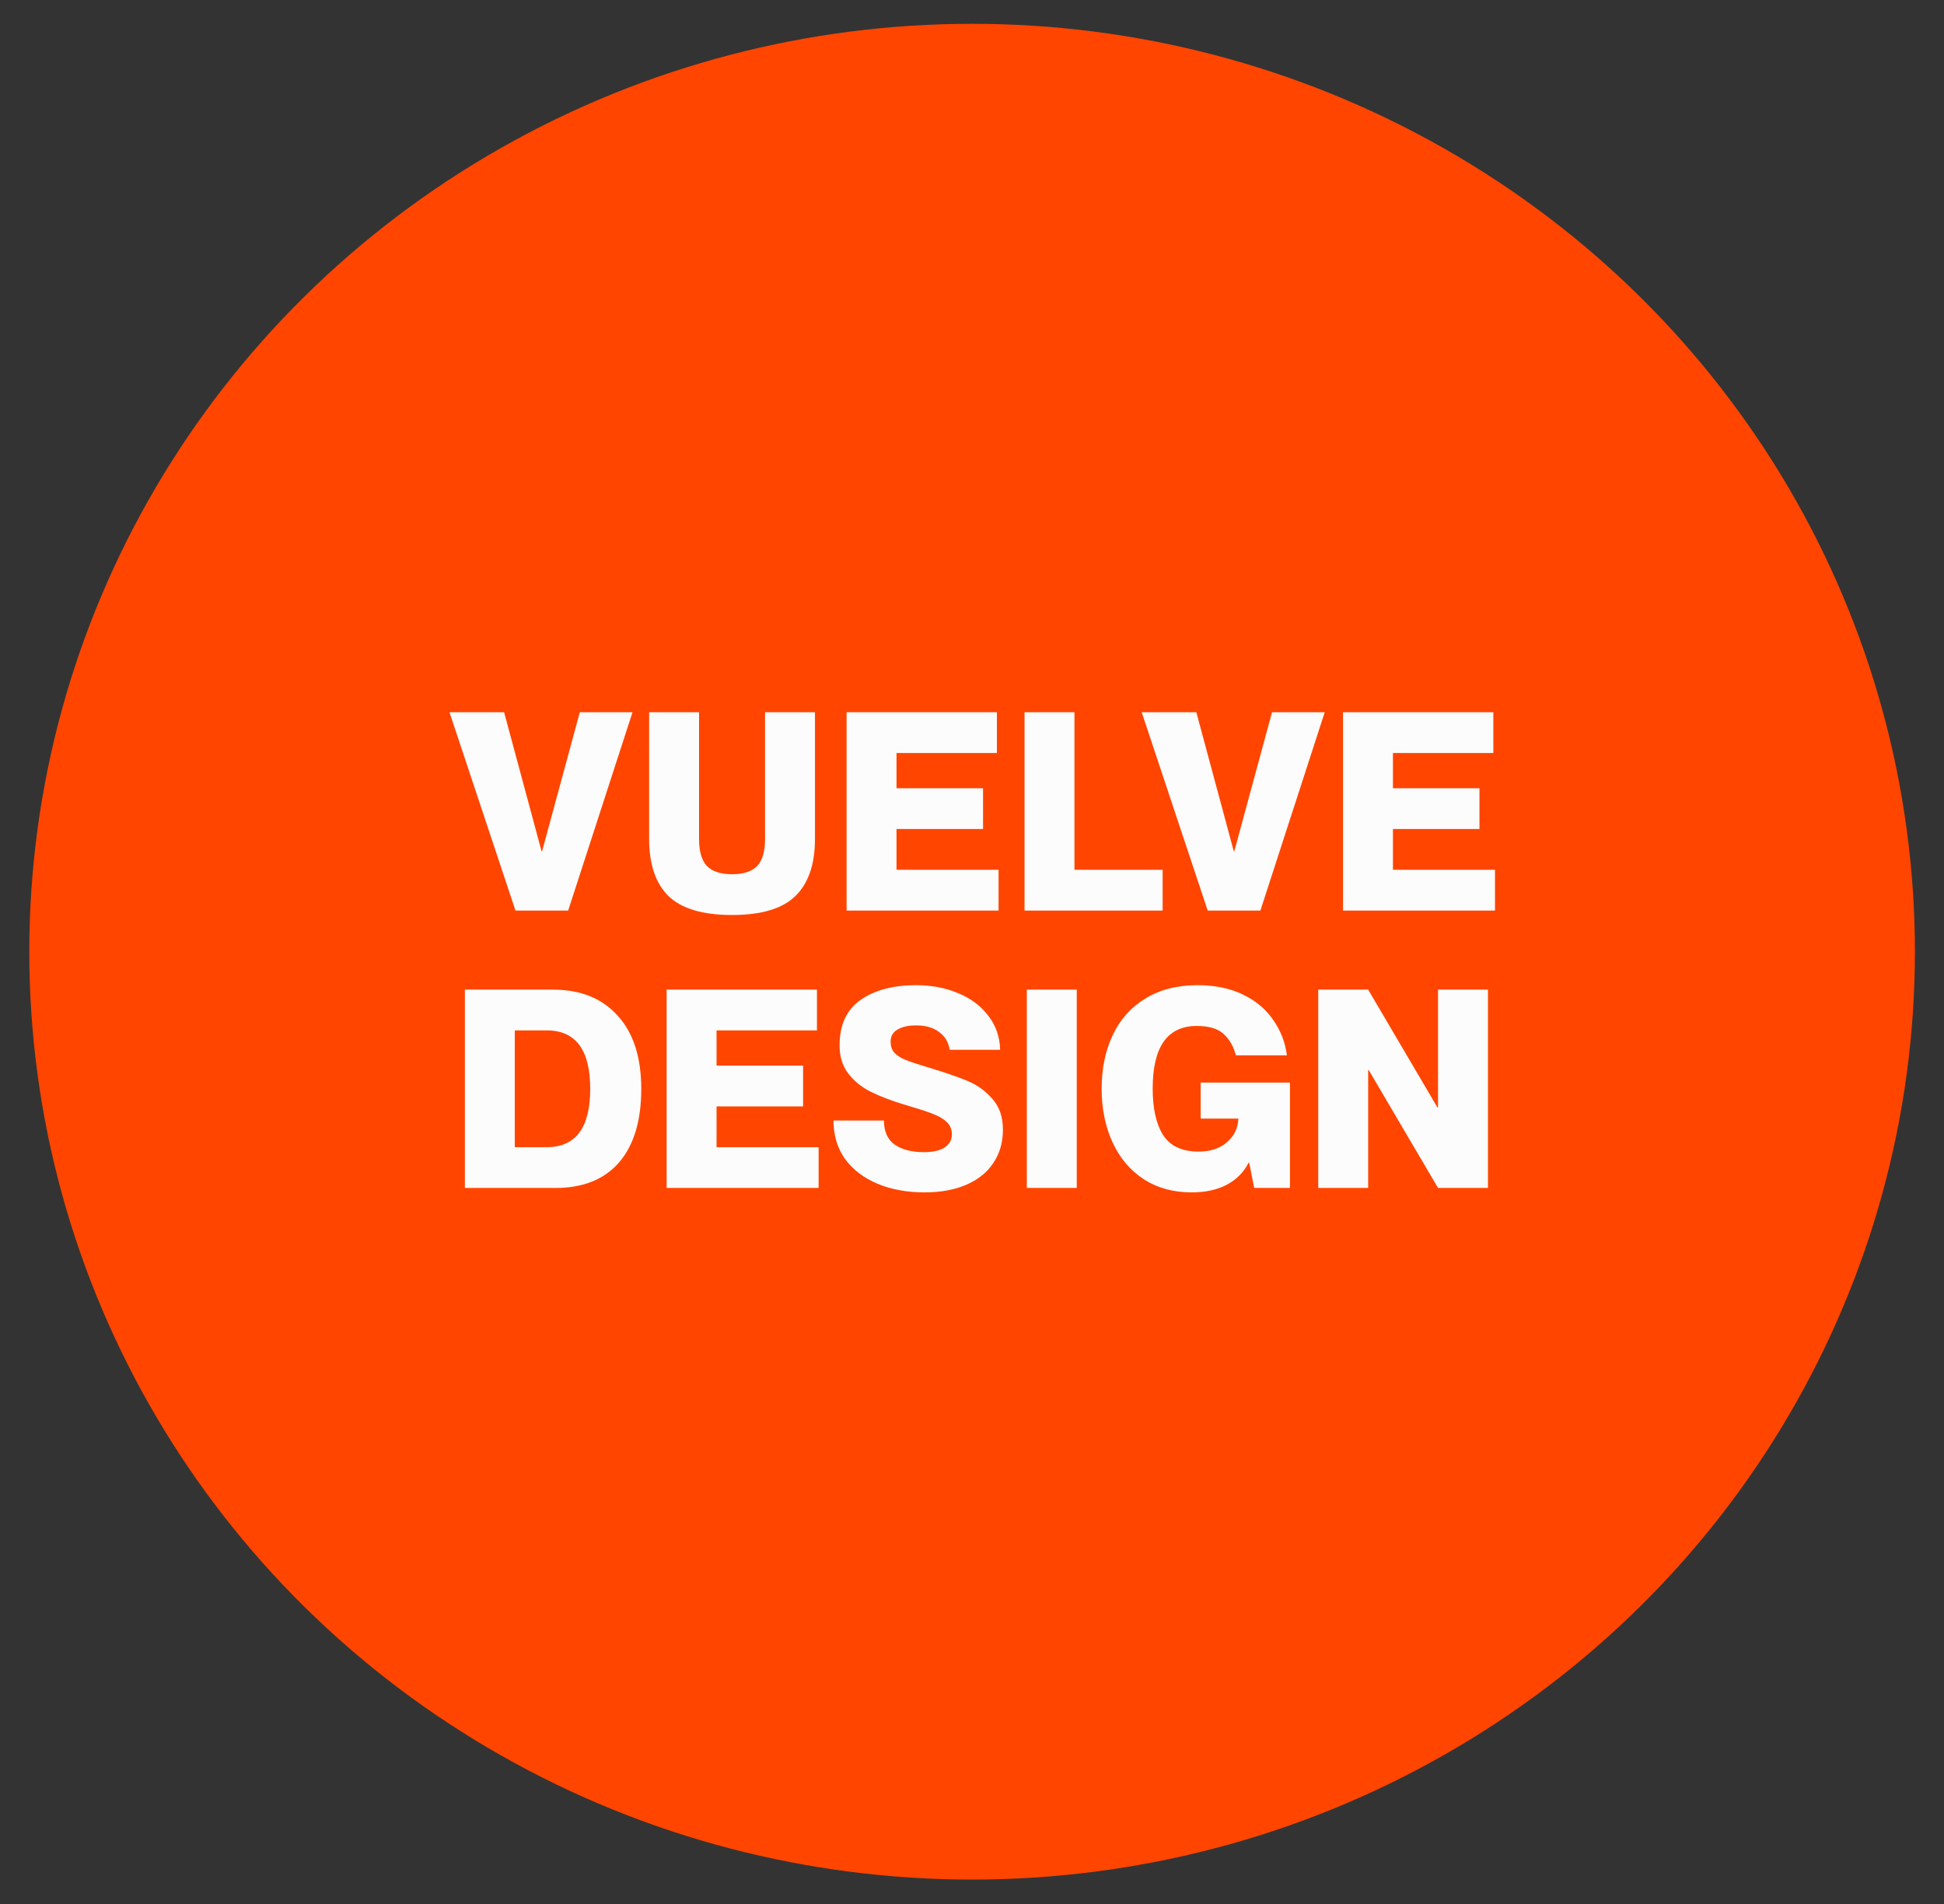
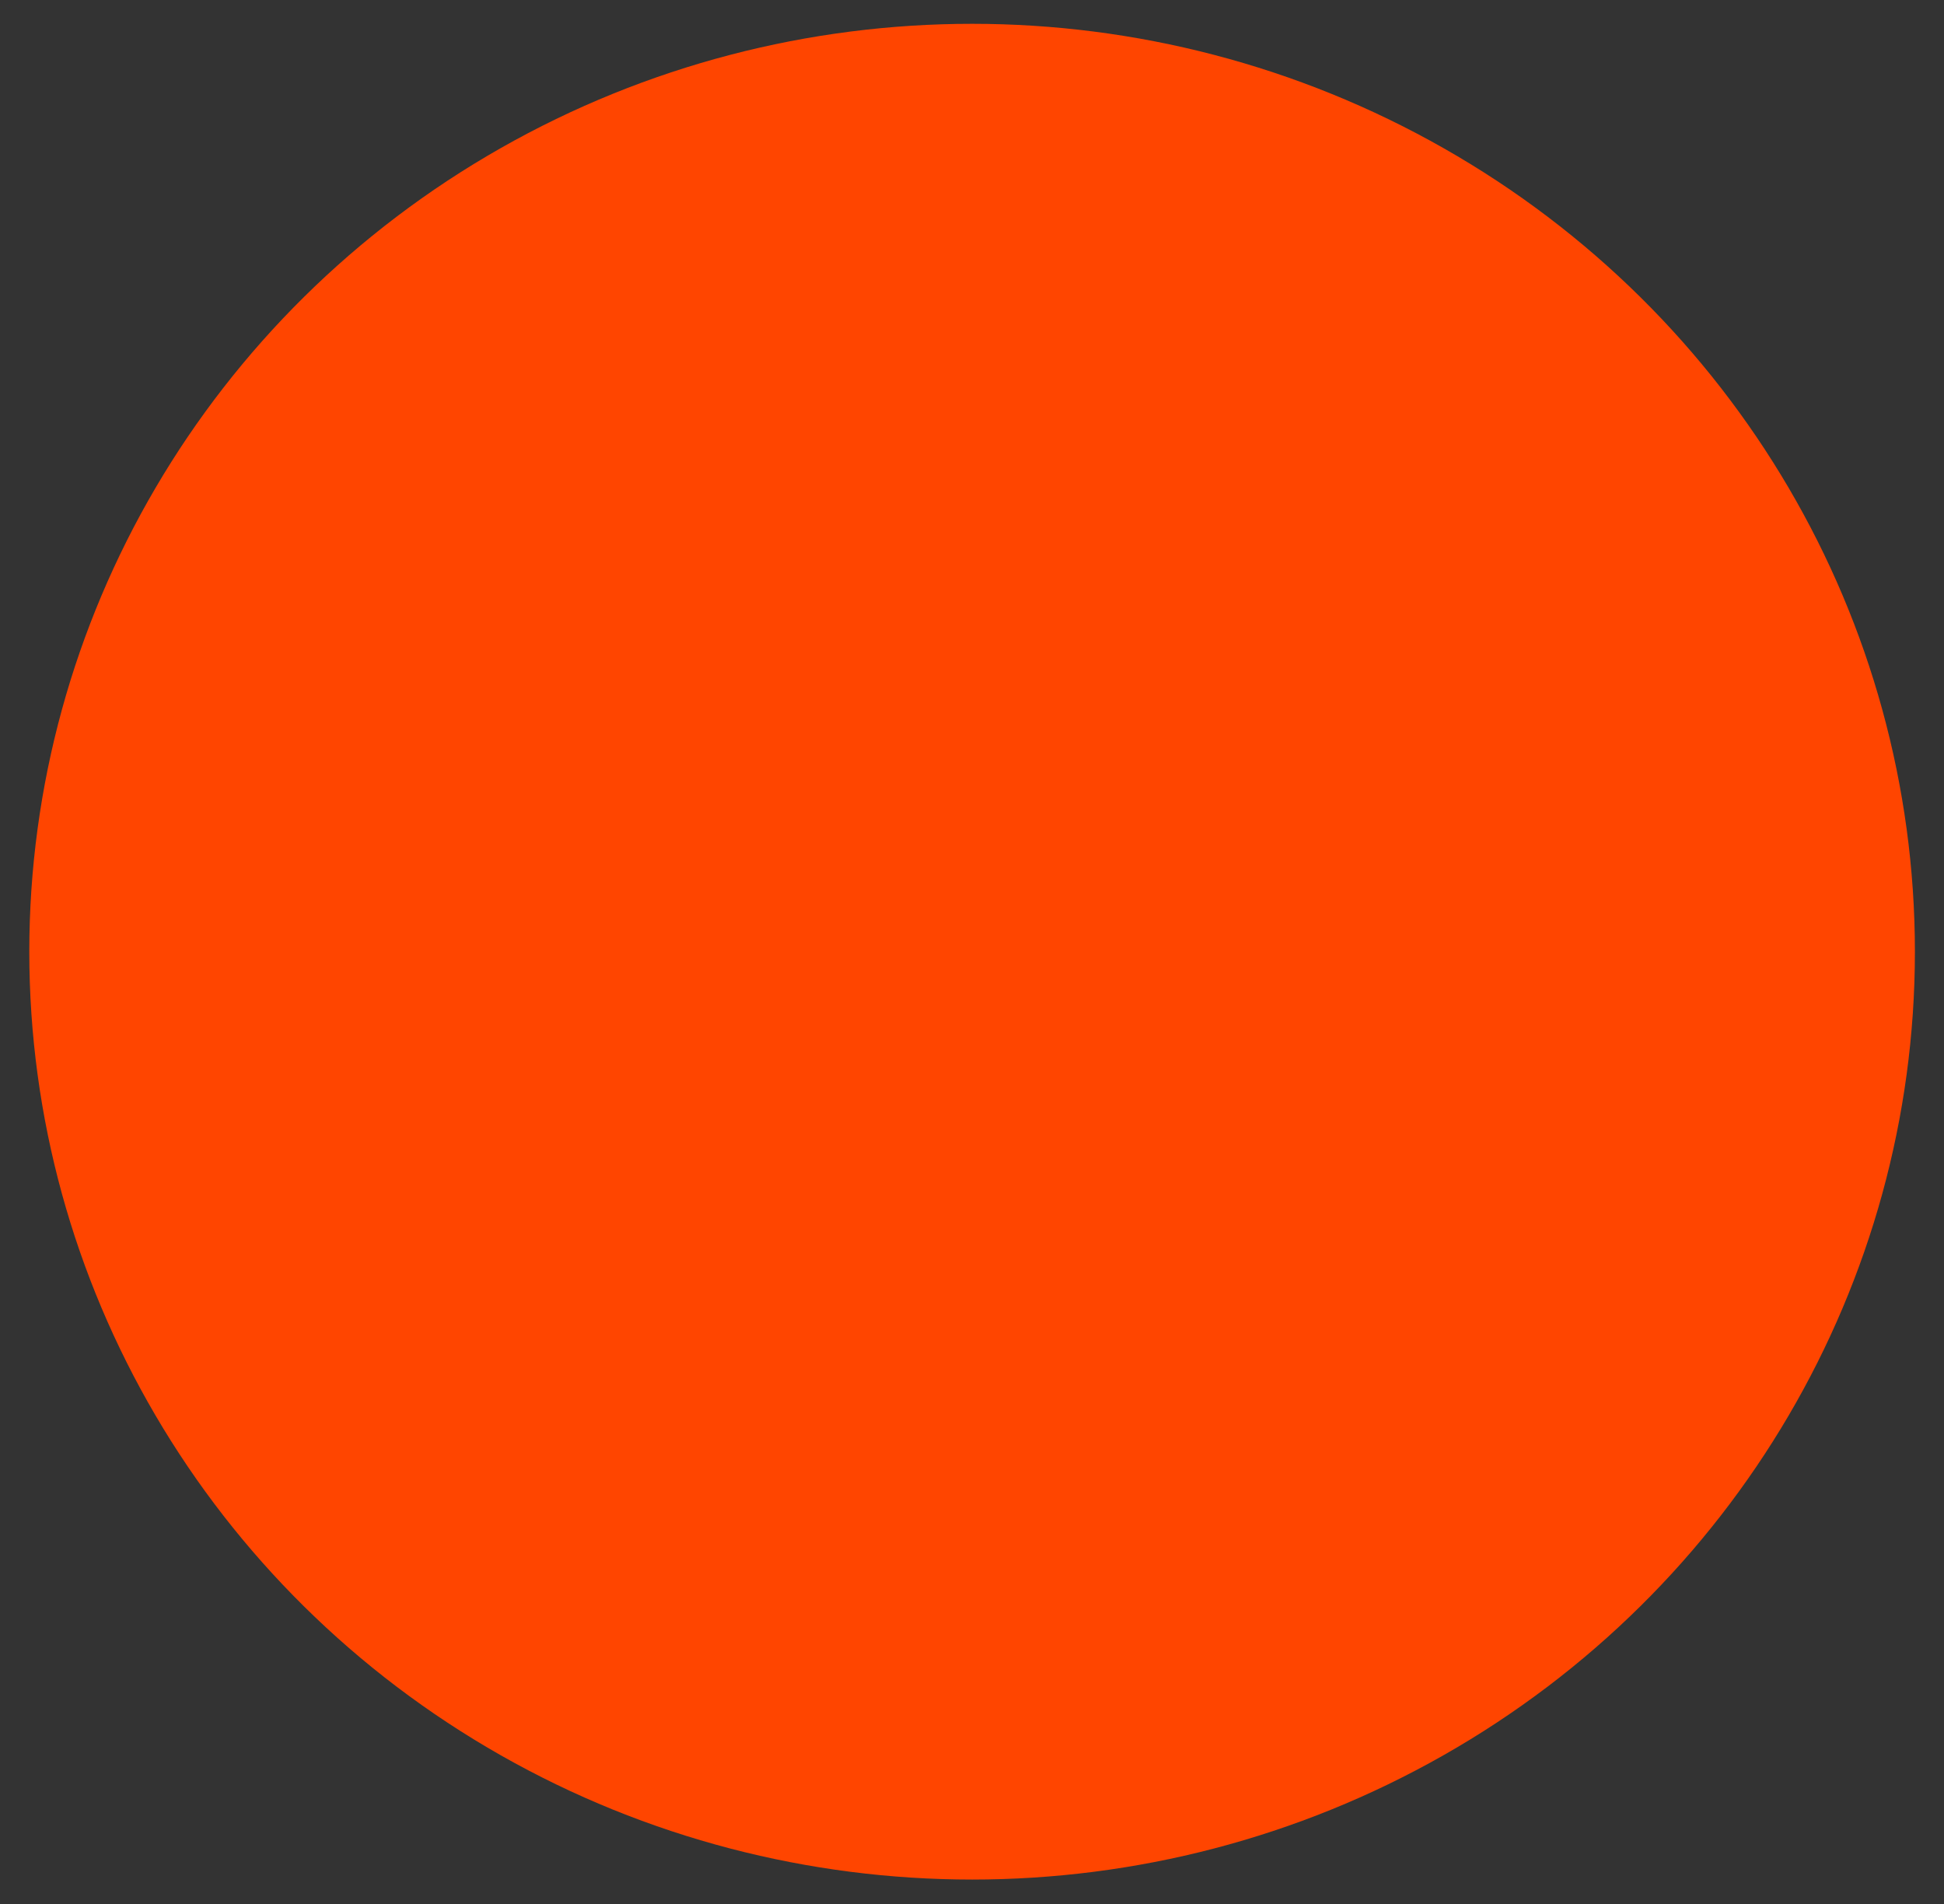
<svg xmlns="http://www.w3.org/2000/svg" width="100%" height="100%" viewBox="0 0 531 520" version="1.1" xml:space="preserve" style="fill-rule:evenodd;clip-rule:evenodd;stroke-linejoin:round;stroke-miterlimit:2;">
  <rect x="0" y="0" width="531" height="520" fill="#333333" stroke="none" />
  <g transform="matrix(1.01,0,0,1.01,-8.146,-2.5)">
    <g transform="matrix(0.996,0,0,0.98,1.048,8.913)">
      <circle cx="271" cy="256" r="256" style="fill:rgb(255,69,0);" />
    </g>
    <g transform="matrix(1,0,0,1,1.147,-7.326)">
-       <path d="M160.576,256L146.326,256L128.476,202.375L143.251,202.375L153.376,239.95L153.526,239.95L163.726,202.375L177.976,202.375L160.576,256ZM204.897,257.2C196.997,257.2 191.272,255.5 187.722,252.1C184.222,248.65 182.472,243.5 182.472,236.65L182.472,202.375L195.972,202.375L195.972,236.65C195.972,240.05 196.697,242.5 198.147,244C199.597,245.45 201.847,246.175 204.897,246.175C207.947,246.175 210.197,245.45 211.647,244C213.097,242.5 213.822,240.05 213.822,236.65L213.822,202.375L227.322,202.375L227.322,236.65C227.322,243.5 225.547,248.65 221.997,252.1C218.497,255.5 212.797,257.2 204.897,257.2ZM276.976,256L235.876,256L235.876,202.375L276.526,202.375L276.526,213.4L249.376,213.4L249.376,222.925L272.776,222.925L272.776,233.95L249.376,233.95L249.376,244.975L276.976,244.975L276.976,256ZM321.346,256L283.996,256L283.996,202.375L297.496,202.375L297.496,244.975L321.346,244.975L321.346,256ZM347.783,256L333.533,256L315.683,202.375L330.458,202.375L340.583,239.95L340.733,239.95L350.933,202.375L365.183,202.375L347.783,256ZM411.229,256L370.129,256L370.129,202.375L410.779,202.375L410.779,213.4L383.629,213.4L383.629,222.925L407.029,222.925L407.029,233.95L383.629,233.95L383.629,244.975L411.229,244.975L411.229,256ZM132.641,331L132.641,277.375L156.416,277.375C163.916,277.375 169.766,279.725 173.966,284.425C178.216,289.075 180.341,295.675 180.341,304.225C180.341,312.825 178.341,319.45 174.341,324.1C170.341,328.7 164.616,331 157.166,331L132.641,331ZM154.766,319.975C162.616,319.975 166.541,314.725 166.541,304.225C166.541,293.675 162.616,288.4 154.766,288.4L146.141,288.4L146.141,319.975L154.766,319.975ZM228.307,331L187.207,331L187.207,277.375L227.857,277.375L227.857,288.4L200.707,288.4L200.707,297.925L224.107,297.925L224.107,308.95L200.707,308.95L200.707,319.975L228.307,319.975L228.307,331ZM256.927,332.2C252.227,332.2 248.002,331.425 244.252,329.875C240.552,328.325 237.627,326.1 235.477,323.2C233.377,320.25 232.327,316.775 232.327,312.775L245.977,312.775C245.977,315.725 246.952,317.9 248.902,319.3C250.902,320.65 253.527,321.325 256.777,321.325C259.227,321.325 261.102,320.9 262.402,320.05C263.702,319.15 264.352,317.975 264.352,316.525C264.352,315.175 263.902,314.075 263.002,313.225C262.152,312.375 261.002,311.675 259.552,311.125C258.152,310.525 256.077,309.825 253.327,309.025L251.602,308.5C247.952,307.4 244.877,306.225 242.377,304.975C239.877,303.725 237.852,302.075 236.302,300.025C234.752,297.975 233.977,295.45 233.977,292.45C233.977,286.9 235.877,282.8 239.677,280.15C243.477,277.5 248.477,276.175 254.677,276.175C258.877,276.175 262.677,276.9 266.077,278.35C269.477,279.75 272.177,281.775 274.177,284.425C276.227,287.025 277.302,290.1 277.402,293.65L263.752,293.65C263.452,291.6 262.502,290 260.902,288.85C259.352,287.65 257.277,287.05 254.677,287.05C252.577,287.05 250.902,287.425 249.652,288.175C248.402,288.875 247.777,289.975 247.777,291.475C247.777,292.625 248.102,293.6 248.752,294.4C249.452,295.15 250.452,295.8 251.752,296.35C253.102,296.9 255.052,297.55 257.602,298.3C262.252,299.7 265.902,300.95 268.552,302.05C271.202,303.15 273.452,304.775 275.302,306.925C277.202,309.025 278.152,311.8 278.152,315.25C278.152,318.65 277.302,321.625 275.602,324.175C273.952,326.725 271.527,328.7 268.327,330.1C265.127,331.5 261.327,332.2 256.927,332.2ZM298.119,331L284.619,331L284.619,277.375L298.119,277.375L298.119,331ZM329.154,332.2C324.204,332.2 319.879,331 316.179,328.6C312.529,326.2 309.729,322.875 307.779,318.625C305.829,314.375 304.854,309.55 304.854,304.15C304.854,298.7 305.854,293.875 307.854,289.675C309.854,285.425 312.804,282.125 316.704,279.775C320.604,277.375 325.304,276.175 330.804,276.175C335.504,276.175 339.604,277.025 343.104,278.725C346.604,280.425 349.329,282.725 351.279,285.625C353.279,288.475 354.504,291.65 354.954,295.15L341.154,295.15C340.554,292.8 339.479,290.9 337.929,289.45C336.379,287.95 333.929,287.2 330.579,287.2C322.629,287.2 318.654,292.85 318.654,304.15C318.654,309.55 319.604,313.75 321.504,316.75C323.454,319.7 326.654,321.175 331.104,321.175C334.204,321.175 336.729,320.35 338.679,318.7C340.679,317 341.729,314.85 341.829,312.25L331.629,312.25L331.629,302.5L355.779,302.5L355.779,331L346.104,331L344.754,324.175L344.604,324.175C343.304,326.725 341.354,328.7 338.754,330.1C336.154,331.5 332.954,332.2 329.154,332.2ZM376.927,331L363.427,331L363.427,277.375L376.927,277.375L395.677,309.25L395.827,309.25L395.827,277.375L409.327,277.375L409.327,331L395.827,331L377.077,299.125L376.927,299.125L376.927,331Z" style="fill:rgb(252,252,252);fill-rule:nonzero;" />
-     </g>
+       </g>
  </g>
</svg>